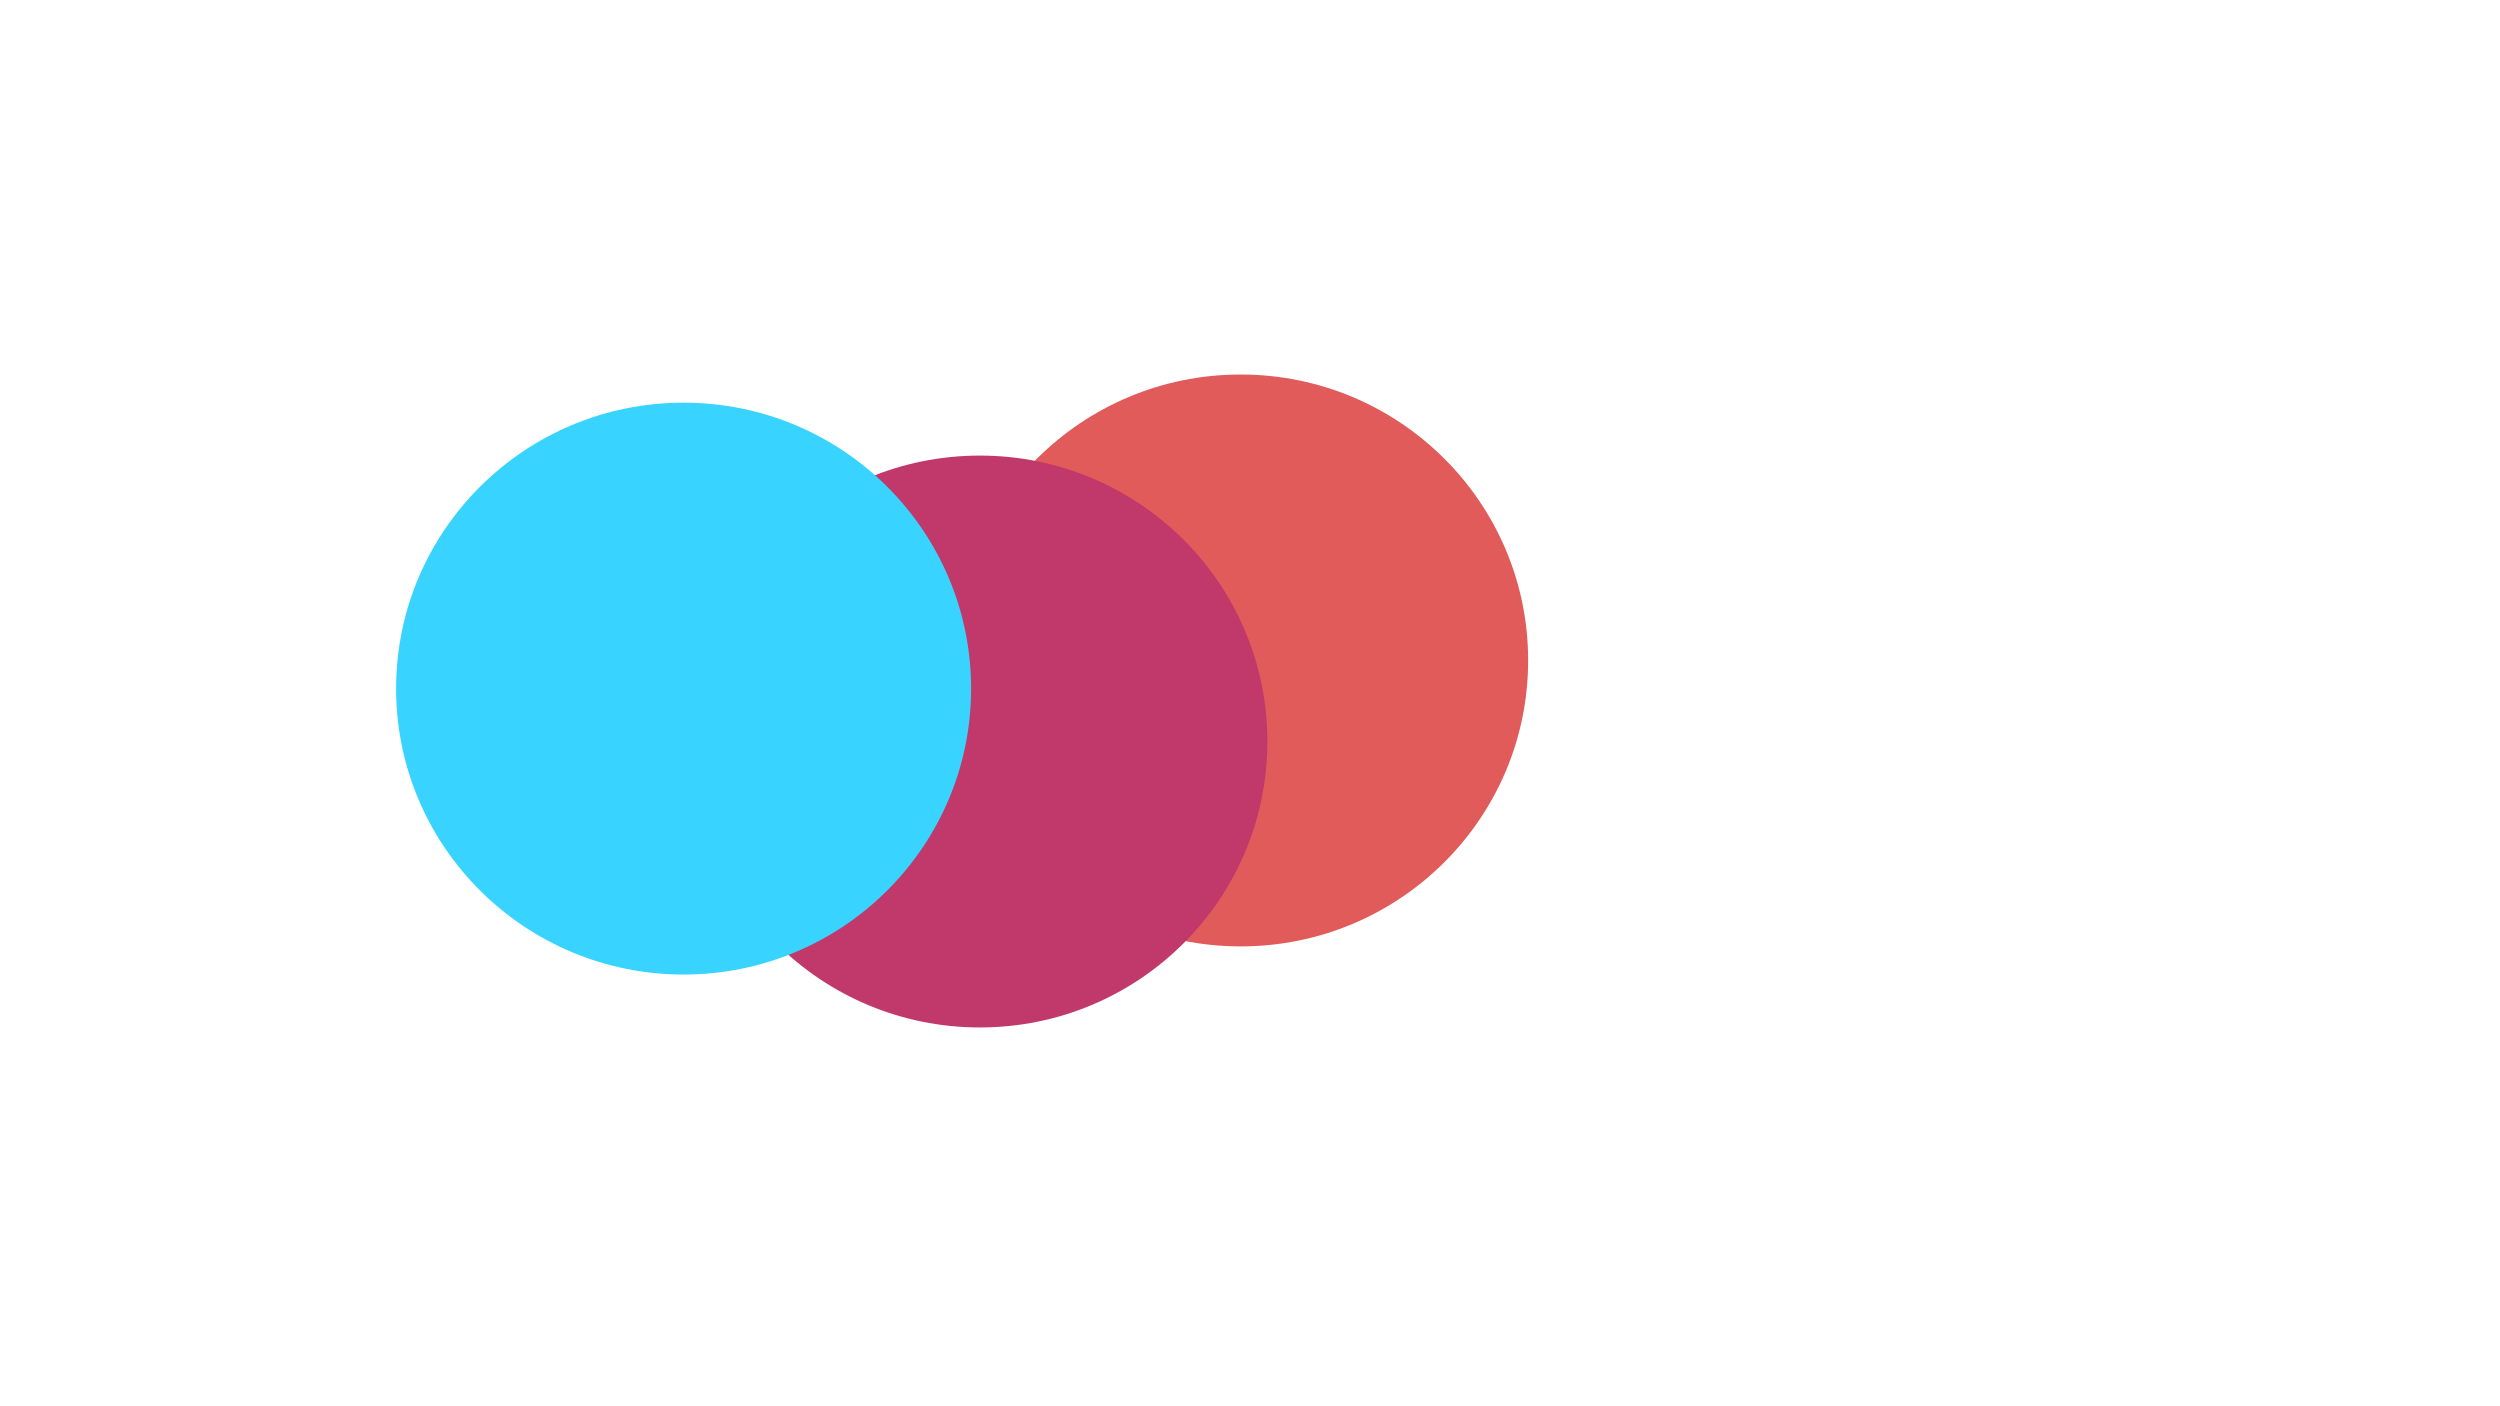
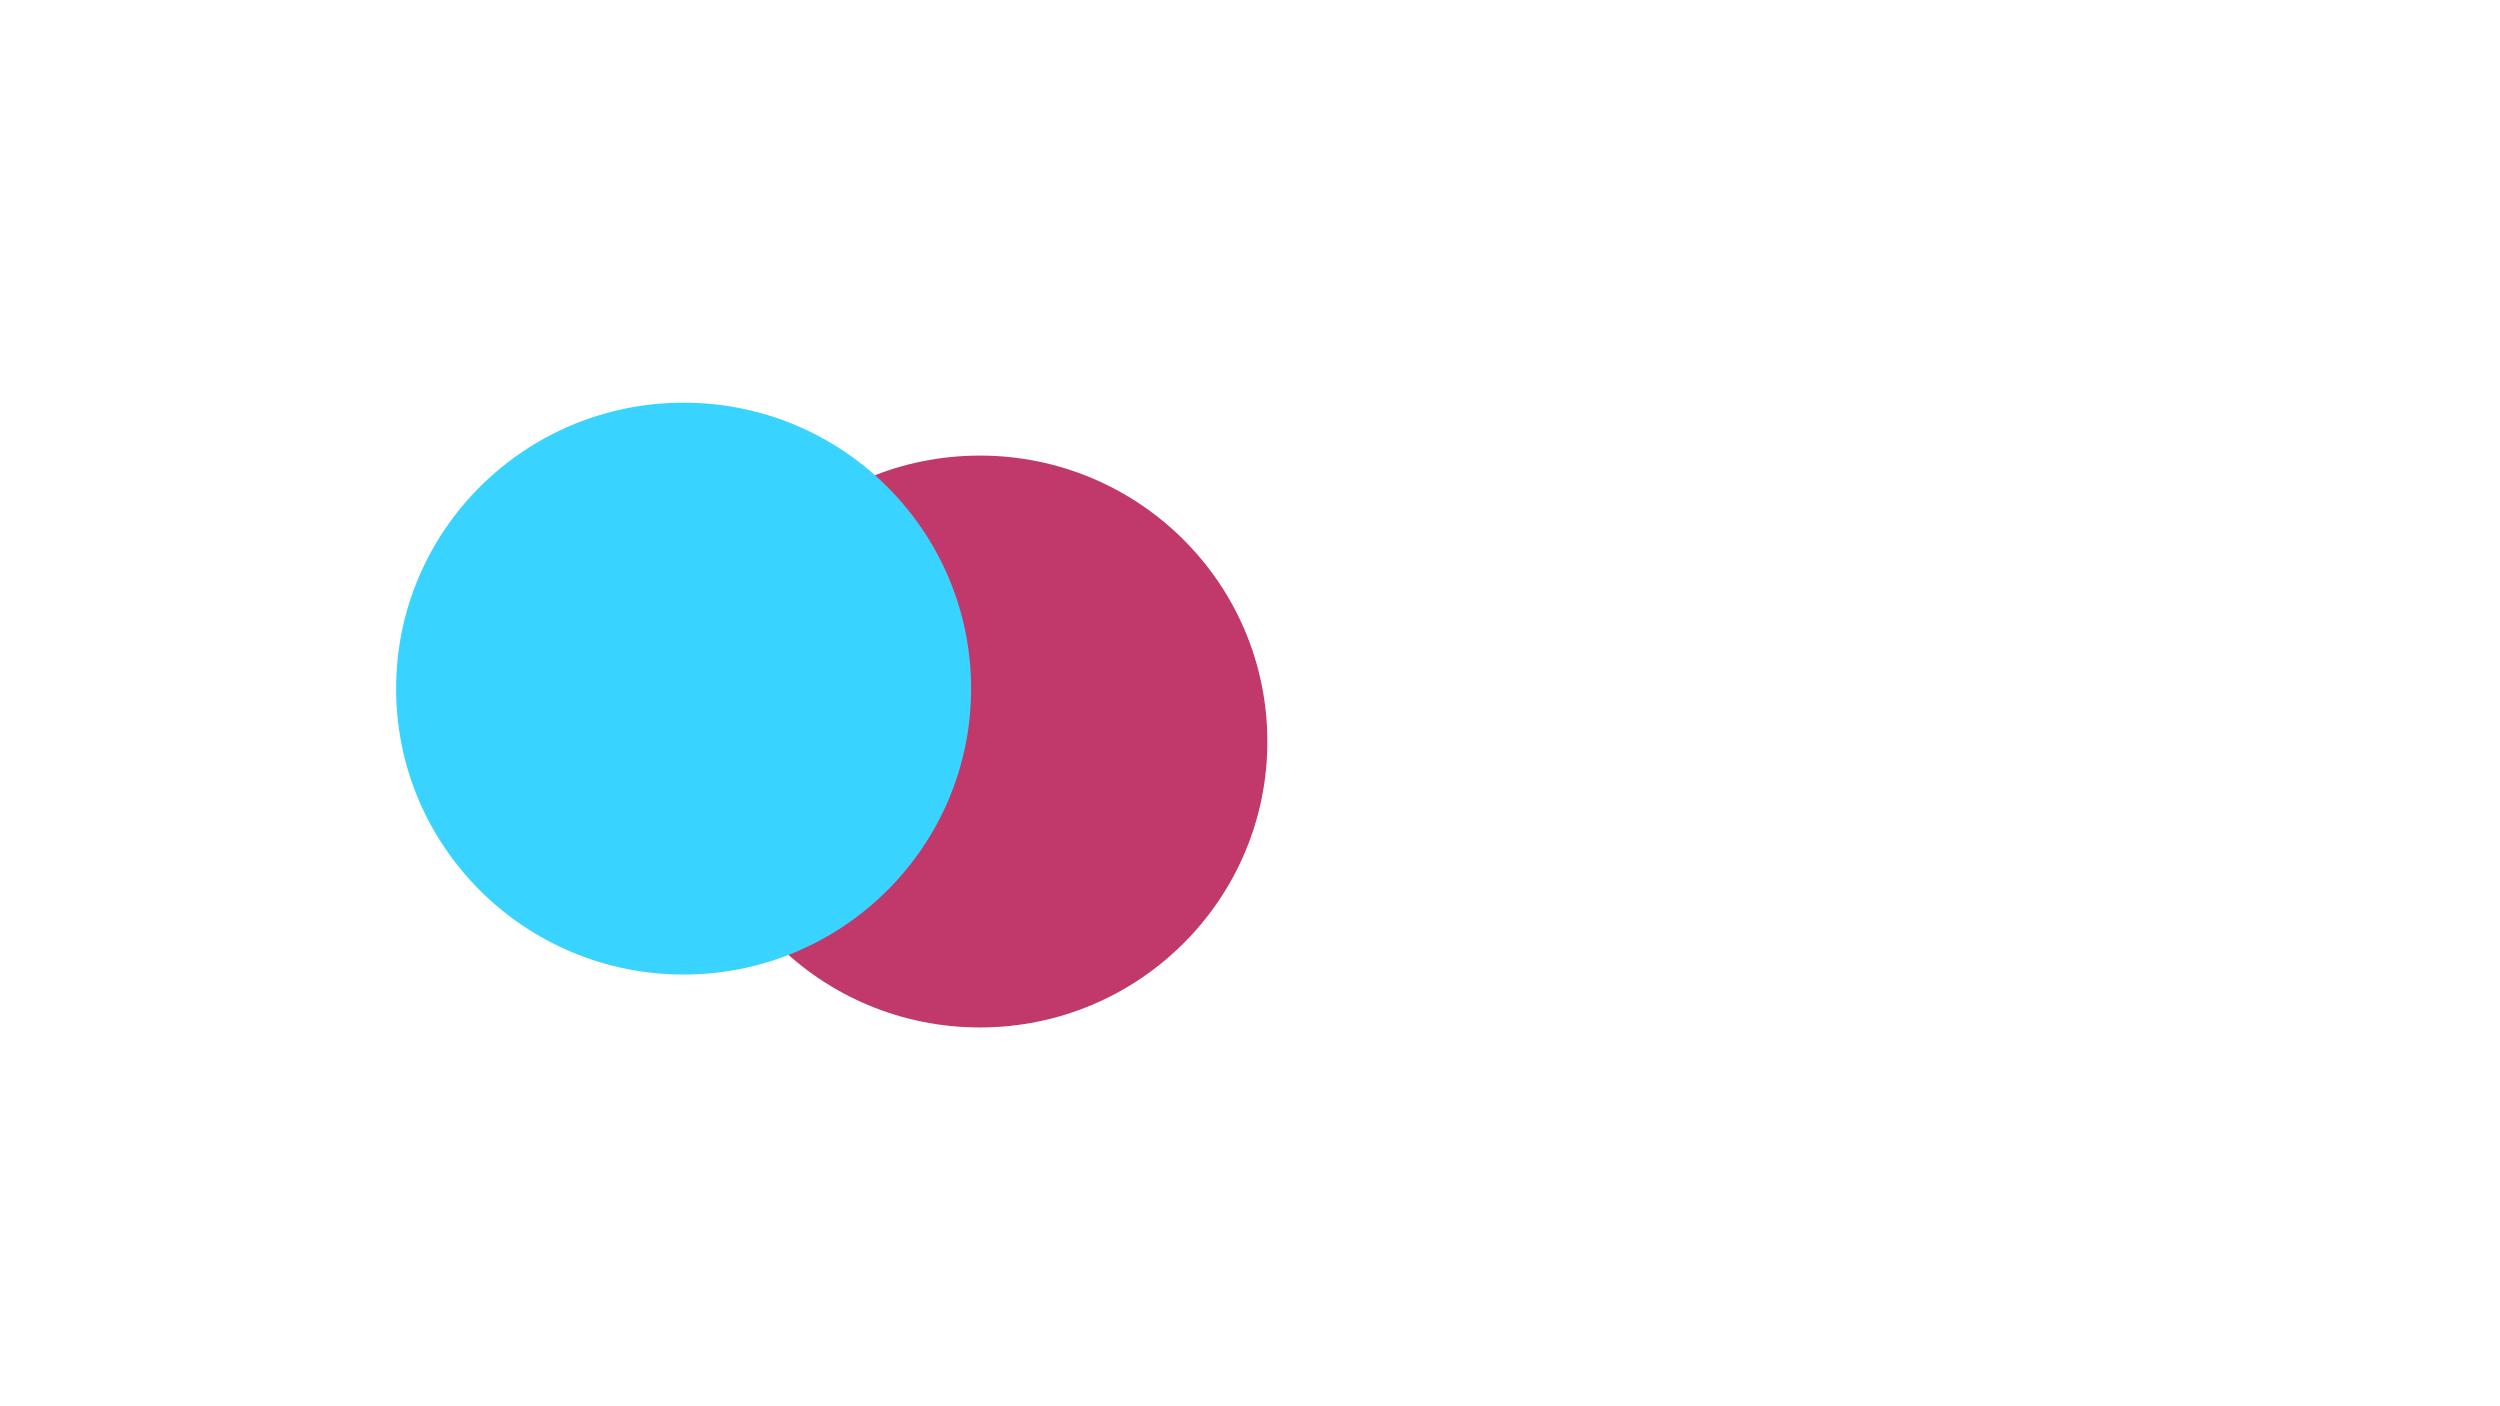
<svg xmlns="http://www.w3.org/2000/svg" version="1.1" viewBox="0 0 800 450">
  <defs>
    <filter id="bbblurry-filter" x="-100%" y="-100%" width="400%" height="400%" filterUnits="objectBoundingBox" primitiveUnits="userSpaceOnUse" color-interpolation-filters="sRGB">
      <feGaussianBlur stdDeviation="33" x="0%" y="0%" width="100%" height="100%" in="SourceGraphic" edgeMode="none" result="blur" />
    </filter>
  </defs>
  <g filter="url(#bbblurry-filter)">
-     <ellipse rx="92" ry="91.5" cx="397.005" cy="211.346" fill="#e05b5a" />
    <ellipse rx="92" ry="91.5" cx="313.555" cy="237.286" fill="#c1386a" />
    <ellipse rx="92" ry="91.5" cx="218.754" cy="220.355" fill="#38d4ff" />
  </g>
</svg>